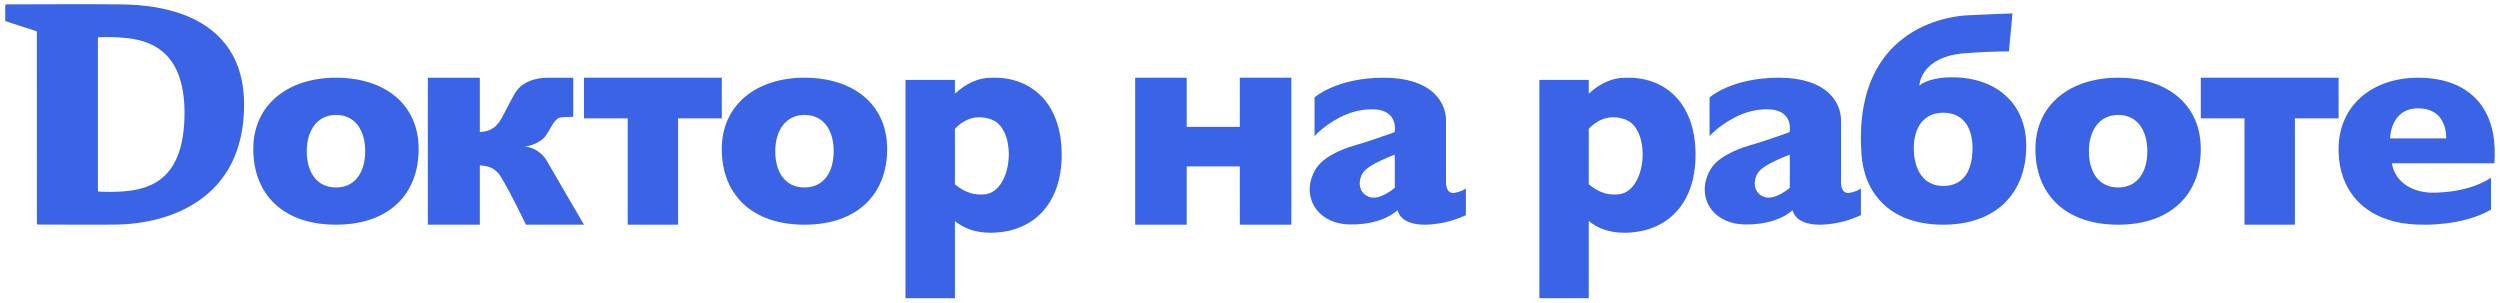
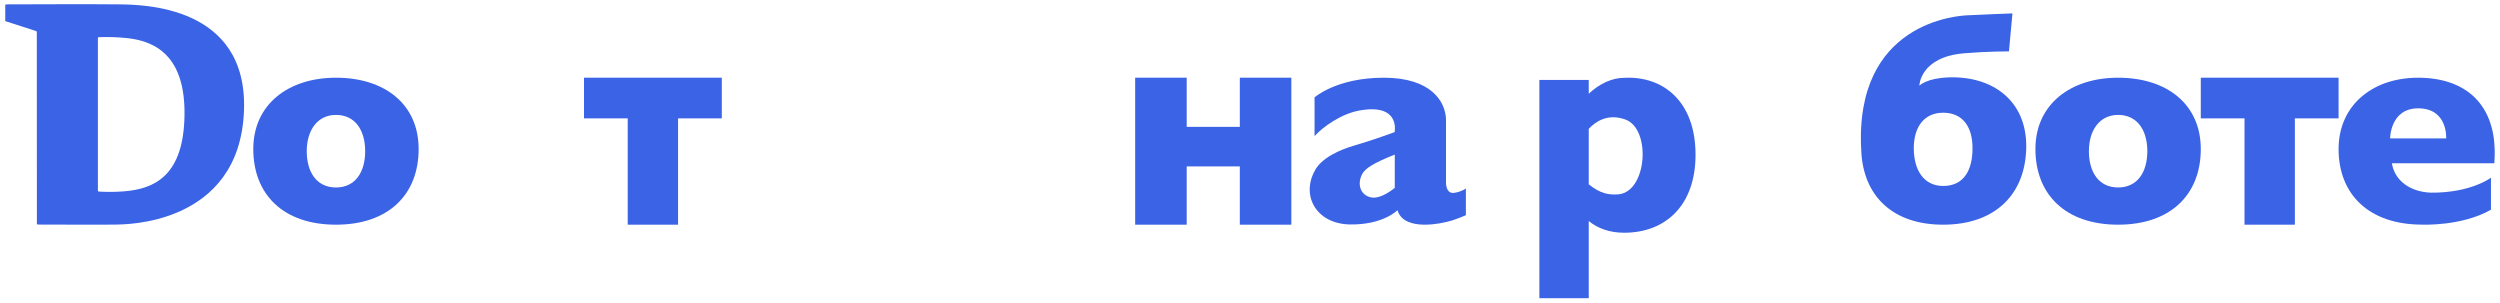
<svg xmlns="http://www.w3.org/2000/svg" width="322" height="39" viewBox="0 0 322 39" fill="none">
  <path d="M15.373 0.563C12.741 0.52 2.108 0.558 0.807 0.563C0.735 0.564 0.677 0.622 0.677 0.694V2.718L4.65 4.001C4.704 4.019 4.741 4.069 4.741 4.126L4.751 28.792C4.751 28.864 4.809 28.922 4.881 28.923C6.038 28.927 14.52 28.958 15.057 28.923C15.634 28.885 30.863 29.199 31.426 14.251C31.939 0.609 18.178 0.609 15.373 0.563ZM23.765 14.766C23.68 22.554 19.983 24.344 15.905 24.651C14.844 24.729 13.778 24.736 12.715 24.673C12.655 24.67 12.609 24.62 12.609 24.56V4.901C12.609 4.84 12.656 4.79 12.717 4.787C13.956 4.741 15.198 4.784 16.431 4.915C20.372 5.337 23.843 7.562 23.765 14.766Z" fill="#3A63E5" />
  <path d="M43.272 10.008C37.193 10.008 32.623 13.396 32.623 19.197C32.623 24.999 36.44 28.939 43.272 28.939C50.103 28.939 53.921 24.997 53.921 19.197C53.921 13.397 49.524 10.008 43.272 10.008ZM43.272 24.146C40.782 24.146 39.509 22.169 39.509 19.474C39.509 16.779 40.884 14.801 43.272 14.801C45.747 14.801 47.035 16.778 47.035 19.474C47.035 22.169 45.761 24.146 43.272 24.146Z" fill="#3A63E5" />
-   <path d="M103.615 10.008C97.536 10.008 92.966 13.396 92.966 19.197C92.966 24.999 96.783 28.939 103.615 28.939C110.446 28.939 114.264 24.999 114.264 19.197C114.264 13.396 109.867 10.008 103.615 10.008ZM103.615 24.146C101.125 24.146 99.852 22.169 99.852 19.474C99.852 16.779 101.227 14.801 103.615 14.801C106.09 14.801 107.378 16.778 107.378 19.474C107.378 22.169 106.104 24.146 103.615 24.146Z" fill="#3A63E5" />
  <path d="M272.812 10.008C266.733 10.008 262.163 13.396 262.163 19.197C262.163 24.999 265.98 28.939 272.812 28.939C279.643 28.939 283.461 24.997 283.461 19.197C283.461 13.397 279.064 10.008 272.812 10.008ZM272.812 24.146C270.322 24.146 269.049 22.169 269.049 19.474C269.049 16.779 270.424 14.801 272.812 14.801C275.287 14.801 276.575 16.778 276.575 19.474C276.575 22.169 275.301 24.146 272.812 24.146Z" fill="#3A63E5" />
  <path d="M321.314 19.198C321.157 13.748 317.966 10.262 312.07 10.021C305.842 9.766 301.209 13.405 301.209 19.198C301.209 24.991 305.068 28.932 311.974 28.932C311.974 28.932 317.074 29.164 320.835 27.01V22.887C320.835 22.887 318.259 24.871 313.05 24.814C310.424 24.694 308.43 23.273 308.075 21.031H321.271C321.32 20.421 321.334 19.809 321.314 19.198ZM315.07 17.822H307.848C307.848 17.822 307.845 13.954 311.459 13.954C315.311 13.954 315.07 17.822 315.07 17.822Z" fill="#3A63E5" />
-   <path d="M70.387 20.644C70.04 20.015 68.904 18.896 67.554 18.896C67.554 18.896 68.933 18.735 69.907 17.901C70.711 17.214 71.076 15.755 71.877 15.238C72.099 15.095 72.562 15.085 72.977 15.07L73.835 15.037V10.008H70.711C70.208 10.008 67.503 9.957 66.285 12.071C64.478 15.209 64.375 16.862 61.801 17.006V10.008H55.104V28.939H61.801V21.293C62.388 21.333 62.993 21.436 63.402 21.675C63.677 21.835 64.128 22.163 64.409 22.608C65.726 24.701 67.739 28.939 67.739 28.939H75.218C75.218 28.939 70.665 21.148 70.387 20.644Z" fill="#3A63E5" />
  <path d="M92.966 10.008H75.218V15.246H80.849V28.939H87.335V15.246H92.966V10.008Z" fill="#3A63E5" />
  <path d="M301.209 10.008H283.461V15.246H289.092V28.939H295.578V15.246H301.209V10.008Z" fill="#3A63E5" />
-   <path d="M127.58 10.021C126.032 10.015 124.378 10.765 122.991 12.074V10.296H116.63V38.405H122.991V28.469C124.151 29.413 125.655 29.976 127.553 29.976C132.88 29.976 136.744 26.461 136.744 19.927C136.744 13.094 132.618 9.775 127.58 10.021ZM126.876 25.024C125.558 25.149 124.435 24.905 122.991 23.744V16.592C123.77 15.751 125.385 14.534 127.73 15.402C131.031 16.622 130.518 24.601 126.876 25.024Z" fill="#3A63E5" />
  <path d="M209.22 10.021C207.673 10.015 206.018 10.765 204.631 12.074V10.296H198.271V38.405H204.631V28.469C205.791 29.413 207.295 29.976 209.194 29.976C214.521 29.976 218.385 26.461 218.385 19.927C218.385 13.094 214.258 9.775 209.22 10.021ZM208.516 25.024C207.198 25.149 206.076 24.905 204.631 23.744V16.592C205.41 15.751 207.025 14.534 209.37 15.402C212.672 16.622 212.159 24.601 208.516 25.024Z" fill="#3A63E5" />
  <path d="M159.689 10.008V16.34H152.847V10.008H146.21V28.939H152.847V21.433H159.689V28.939H166.324V10.008H159.689Z" fill="#3A63E5" />
  <path d="M187.324 24.836C186.498 24.965 186.29 24.21 186.246 23.665V15.513C186.246 13.117 184.357 10.009 178.236 10.008C172.136 10.008 169.314 12.544 169.314 12.544V17.527C170.334 16.403 172.765 14.58 175.305 14.198C180.406 13.371 179.625 17.018 179.625 17.018C179.625 17.018 176.748 18.079 174.394 18.757C172.648 19.26 170.161 20.326 169.314 22.044C167.577 25.268 169.589 28.84 173.872 28.909C178.171 28.978 179.994 27.07 179.994 27.07C180.854 29.989 186.141 28.624 186.244 28.597C187.336 28.384 188.805 27.714 188.805 27.714V24.278C188.805 24.278 188.279 24.688 187.324 24.836ZM179.647 24.193C179.647 24.193 177.896 25.706 176.578 25.423C175.261 25.14 174.744 23.772 175.45 22.412C175.84 21.719 176.767 21.053 179.647 19.908V24.193Z" fill="#3A63E5" />
-   <path d="M238.202 24.836C237.377 24.965 237.169 24.21 237.124 23.665V15.513C237.124 13.117 235.236 10.009 229.114 10.008C223.014 10.008 220.192 12.544 220.192 12.544V17.527C221.212 16.403 223.643 14.58 226.183 14.198C231.285 13.371 230.503 17.018 230.503 17.018C230.503 17.018 227.626 18.079 225.271 18.757C223.526 19.26 221.038 20.326 220.192 22.044C218.454 25.268 220.467 28.84 224.75 28.909C229.049 28.978 230.872 27.07 230.872 27.07C231.732 29.989 237.019 28.624 237.121 28.597C238.214 28.384 239.683 27.714 239.683 27.714V24.278C239.683 24.278 239.158 24.688 238.202 24.836ZM230.525 24.193C230.525 24.193 228.774 25.706 227.456 25.423C226.139 25.14 225.618 23.772 226.328 22.412C226.718 21.719 227.645 21.053 230.525 19.908V24.193Z" fill="#3A63E5" />
  <path d="M250.976 9.968C248.177 10.067 247.27 10.985 247.212 11.031C247.212 11.031 247.289 7.324 253.02 6.859C256.22 6.6 258.752 6.623 258.752 6.623L259.203 1.726C259.203 1.726 254.43 1.906 253.297 1.976C252.237 2.042 238.81 2.808 239.728 19.364C239.728 19.371 239.728 19.379 239.728 19.387C239.736 19.627 239.752 19.862 239.775 20.093C240.271 25.415 243.912 28.939 250.276 28.939C257.143 28.939 260.98 24.84 260.98 18.805C260.982 12.964 256.65 9.769 250.976 9.968ZM250.278 23.952C247.776 23.952 246.496 21.895 246.496 19.091C246.496 16.288 247.878 14.518 250.278 14.518C252.766 14.518 254.061 16.287 254.061 19.091C254.061 21.895 252.962 23.952 250.278 23.952Z" fill="#3A63E5" />
</svg>